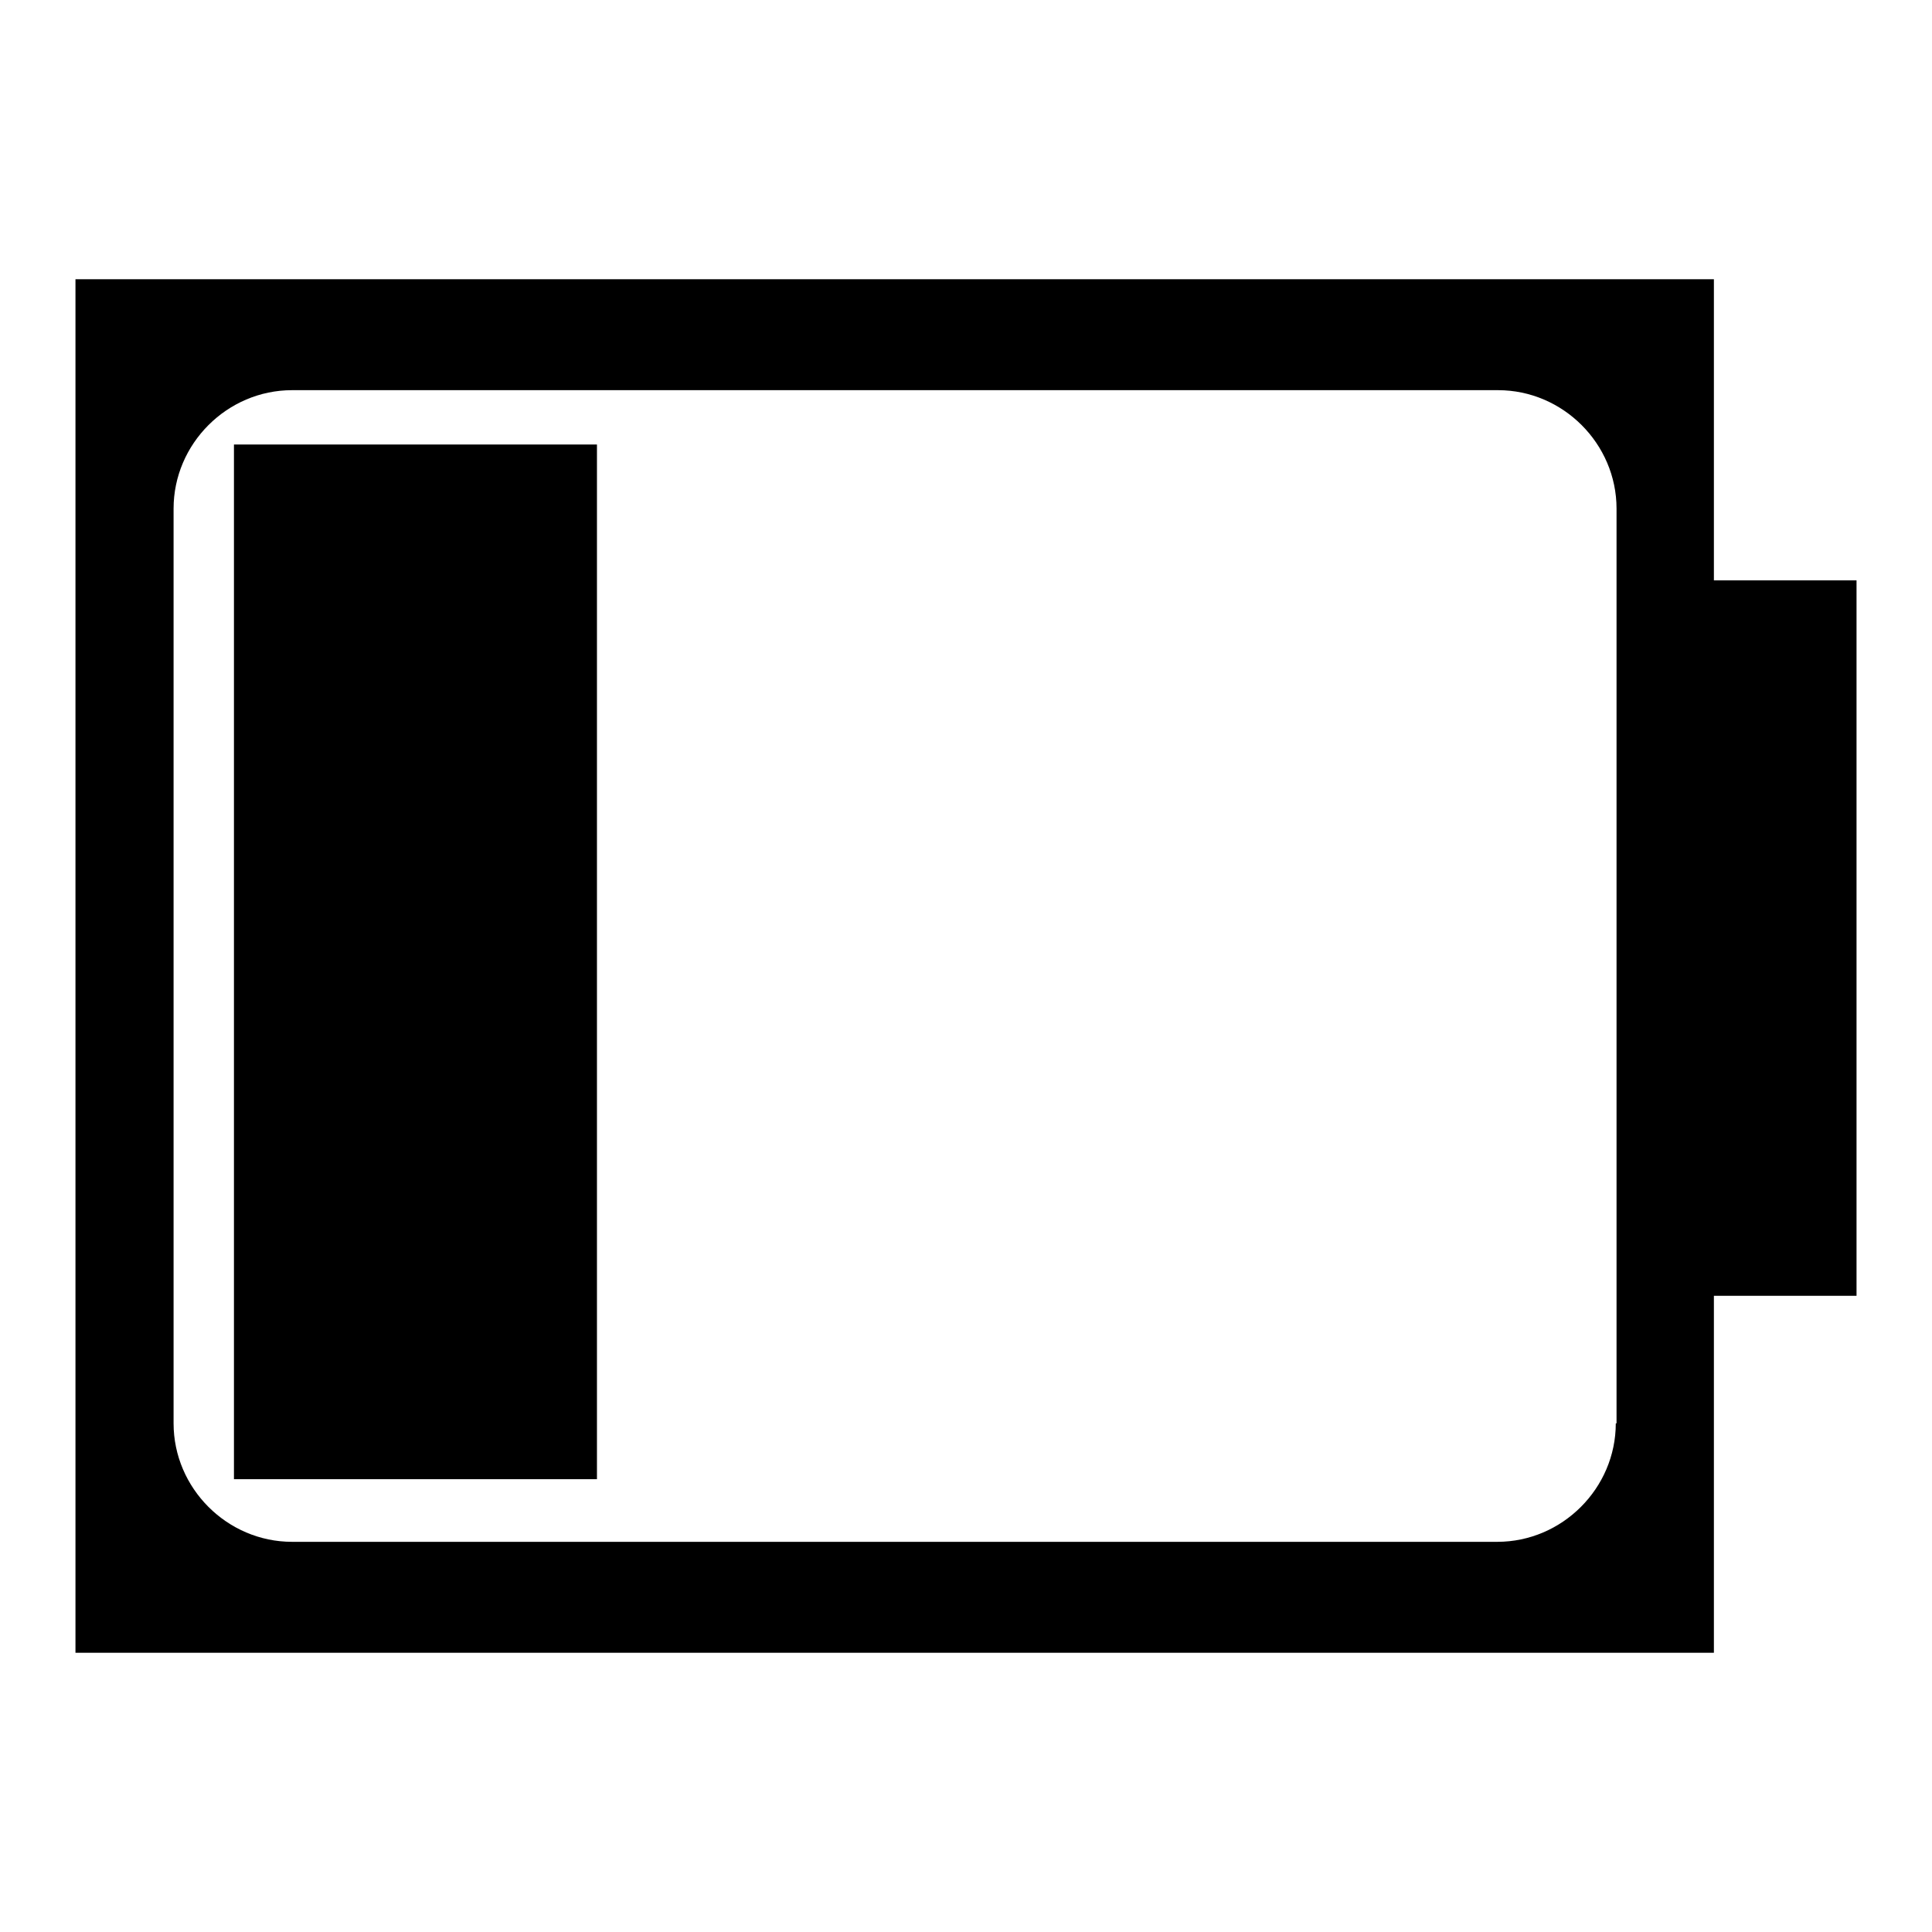
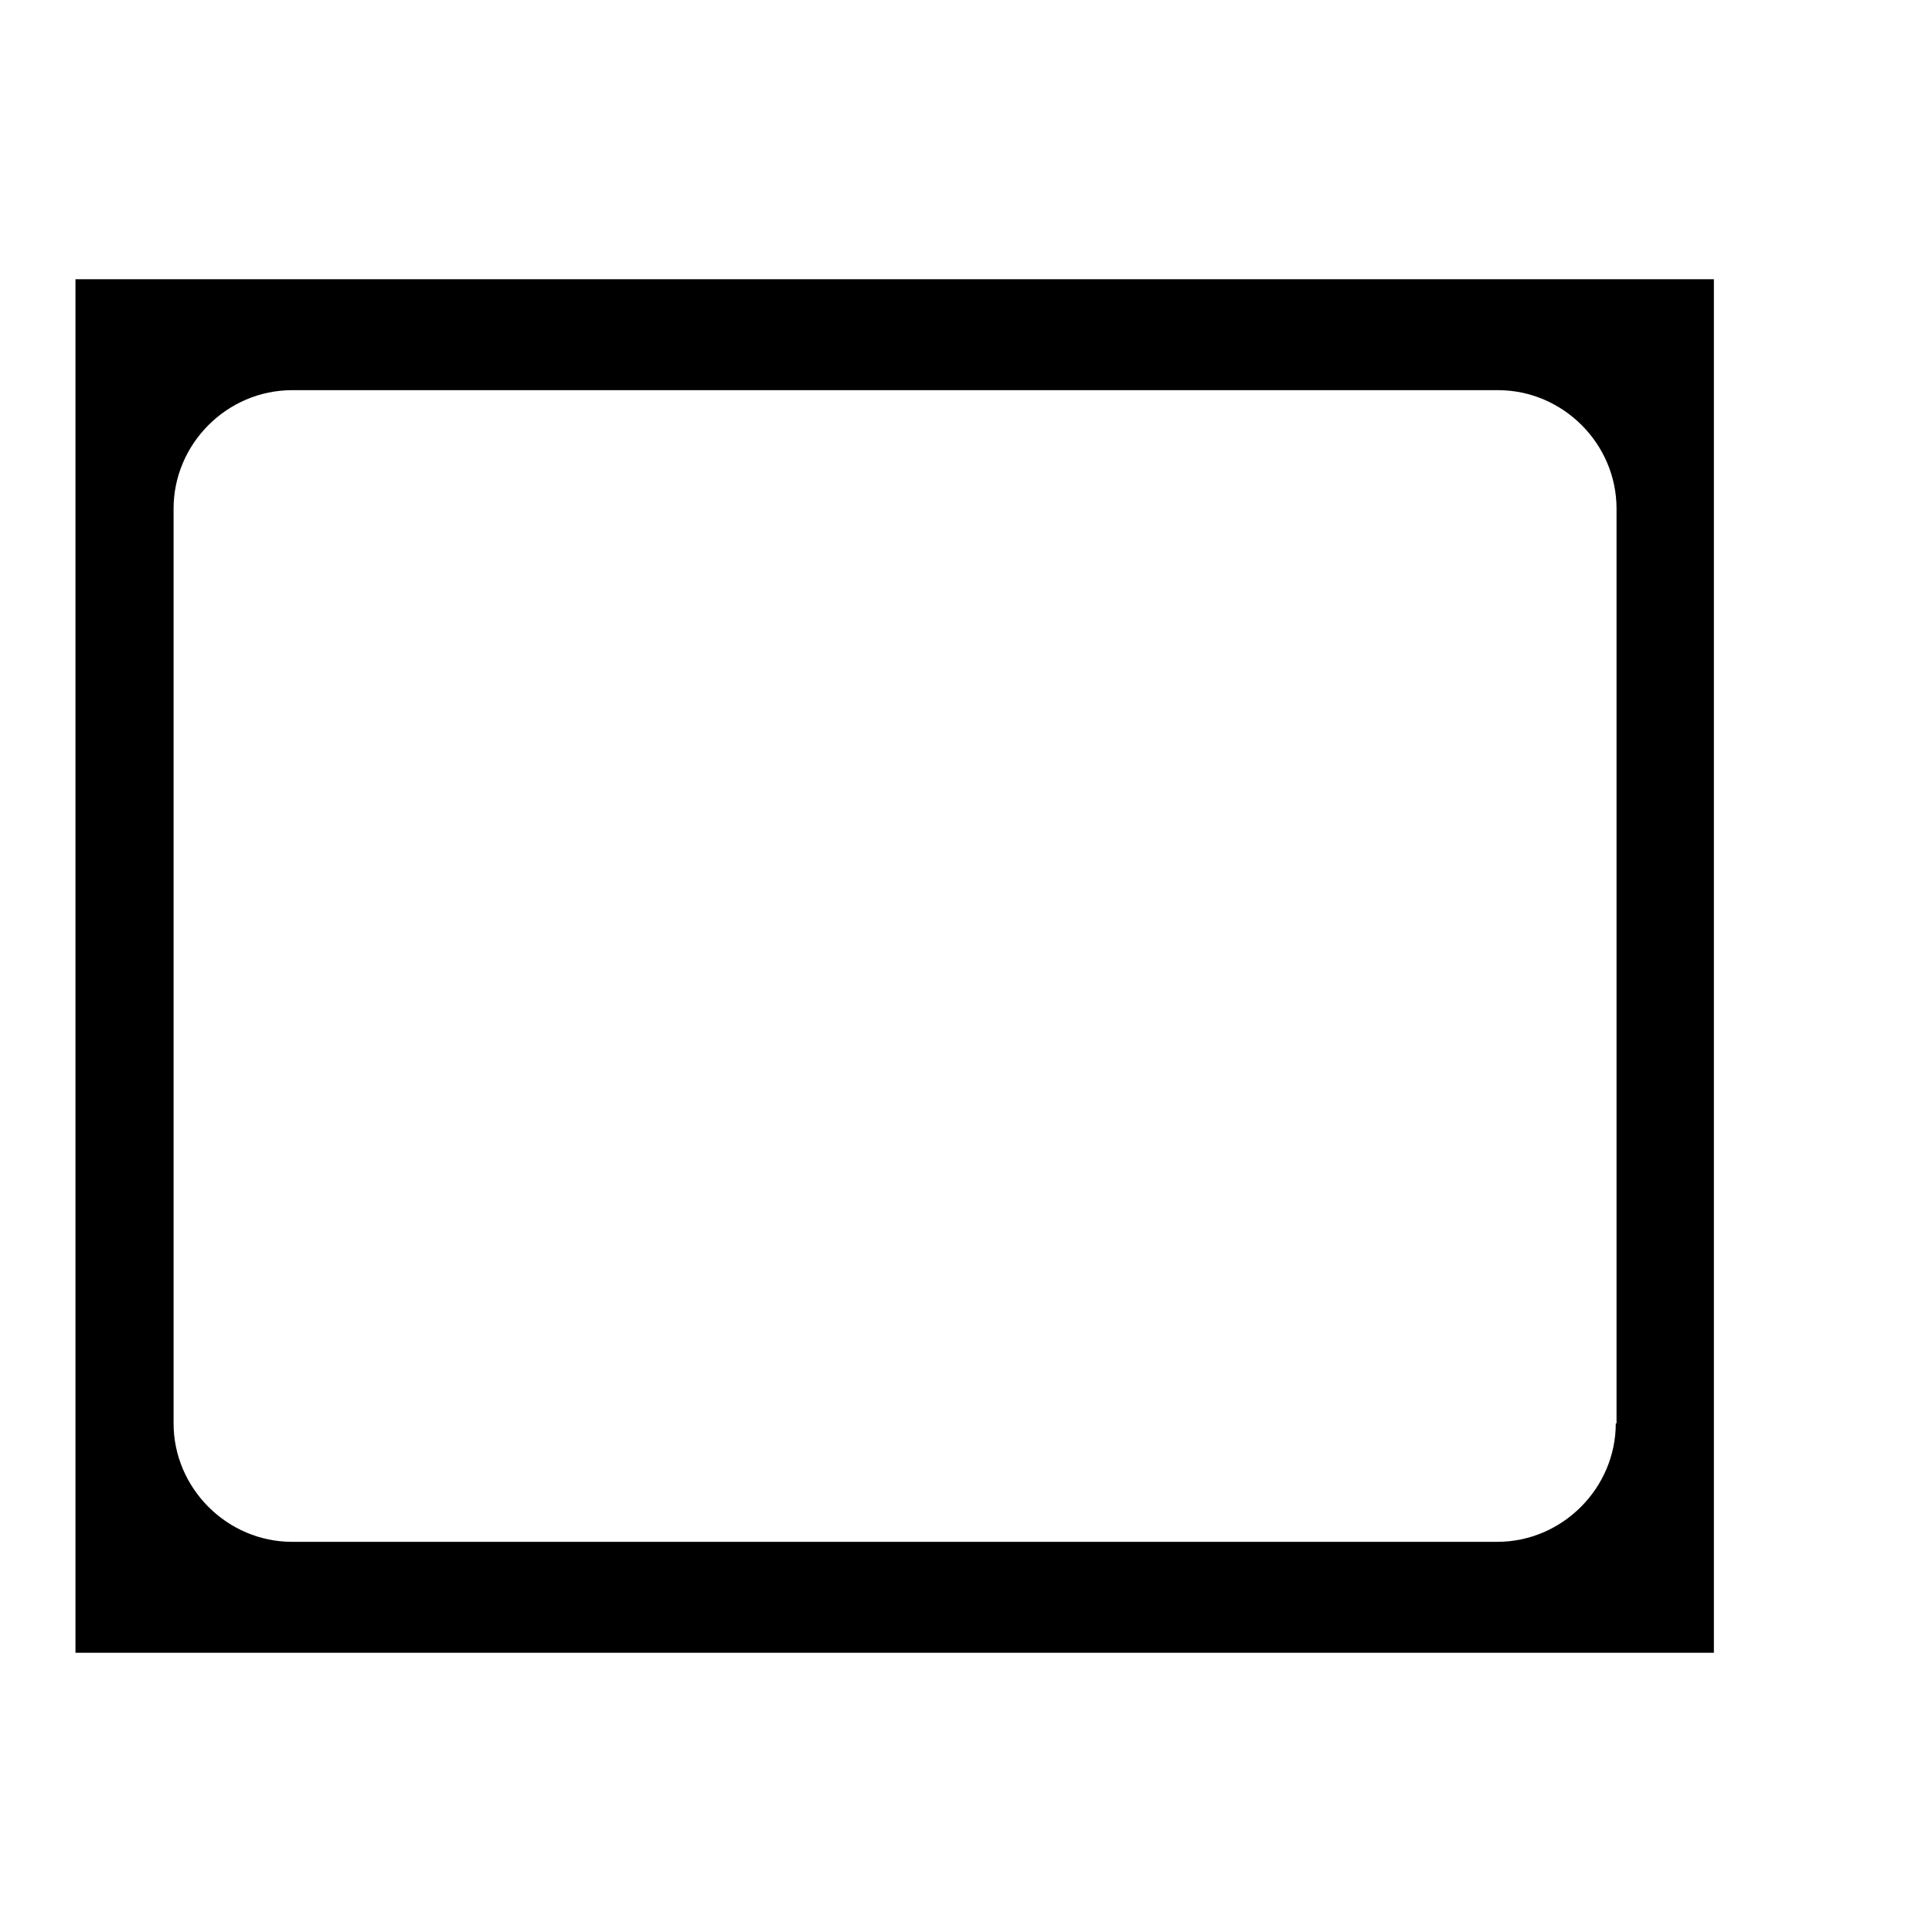
<svg xmlns="http://www.w3.org/2000/svg" version="1.1" x="0px" y="0px" viewBox="0 0 256 256" enable-background="new 0 0 256 256" xml:space="preserve">
  <g>
    <path fill="#000000" d="M10,37V219h217.1V37H10z M214.1,188.6c0,8.6-7.1,15.7-15.7,15.7H38.7c-8.6,0-15.7-7.1-15.7-15.7V67.4 c0-8.6,7.1-15.7,15.7-15.7h159.8c8.6,0,15.7,7.1,15.7,15.7V188.6z" />
-     <path fill="#000000" d="M222.7,76.9H246v94.8h-23.3V76.9z" />
-     <path fill="#000000" d="M31,58.9h48.1v137.1H31V58.9z" />
  </g>
</svg>